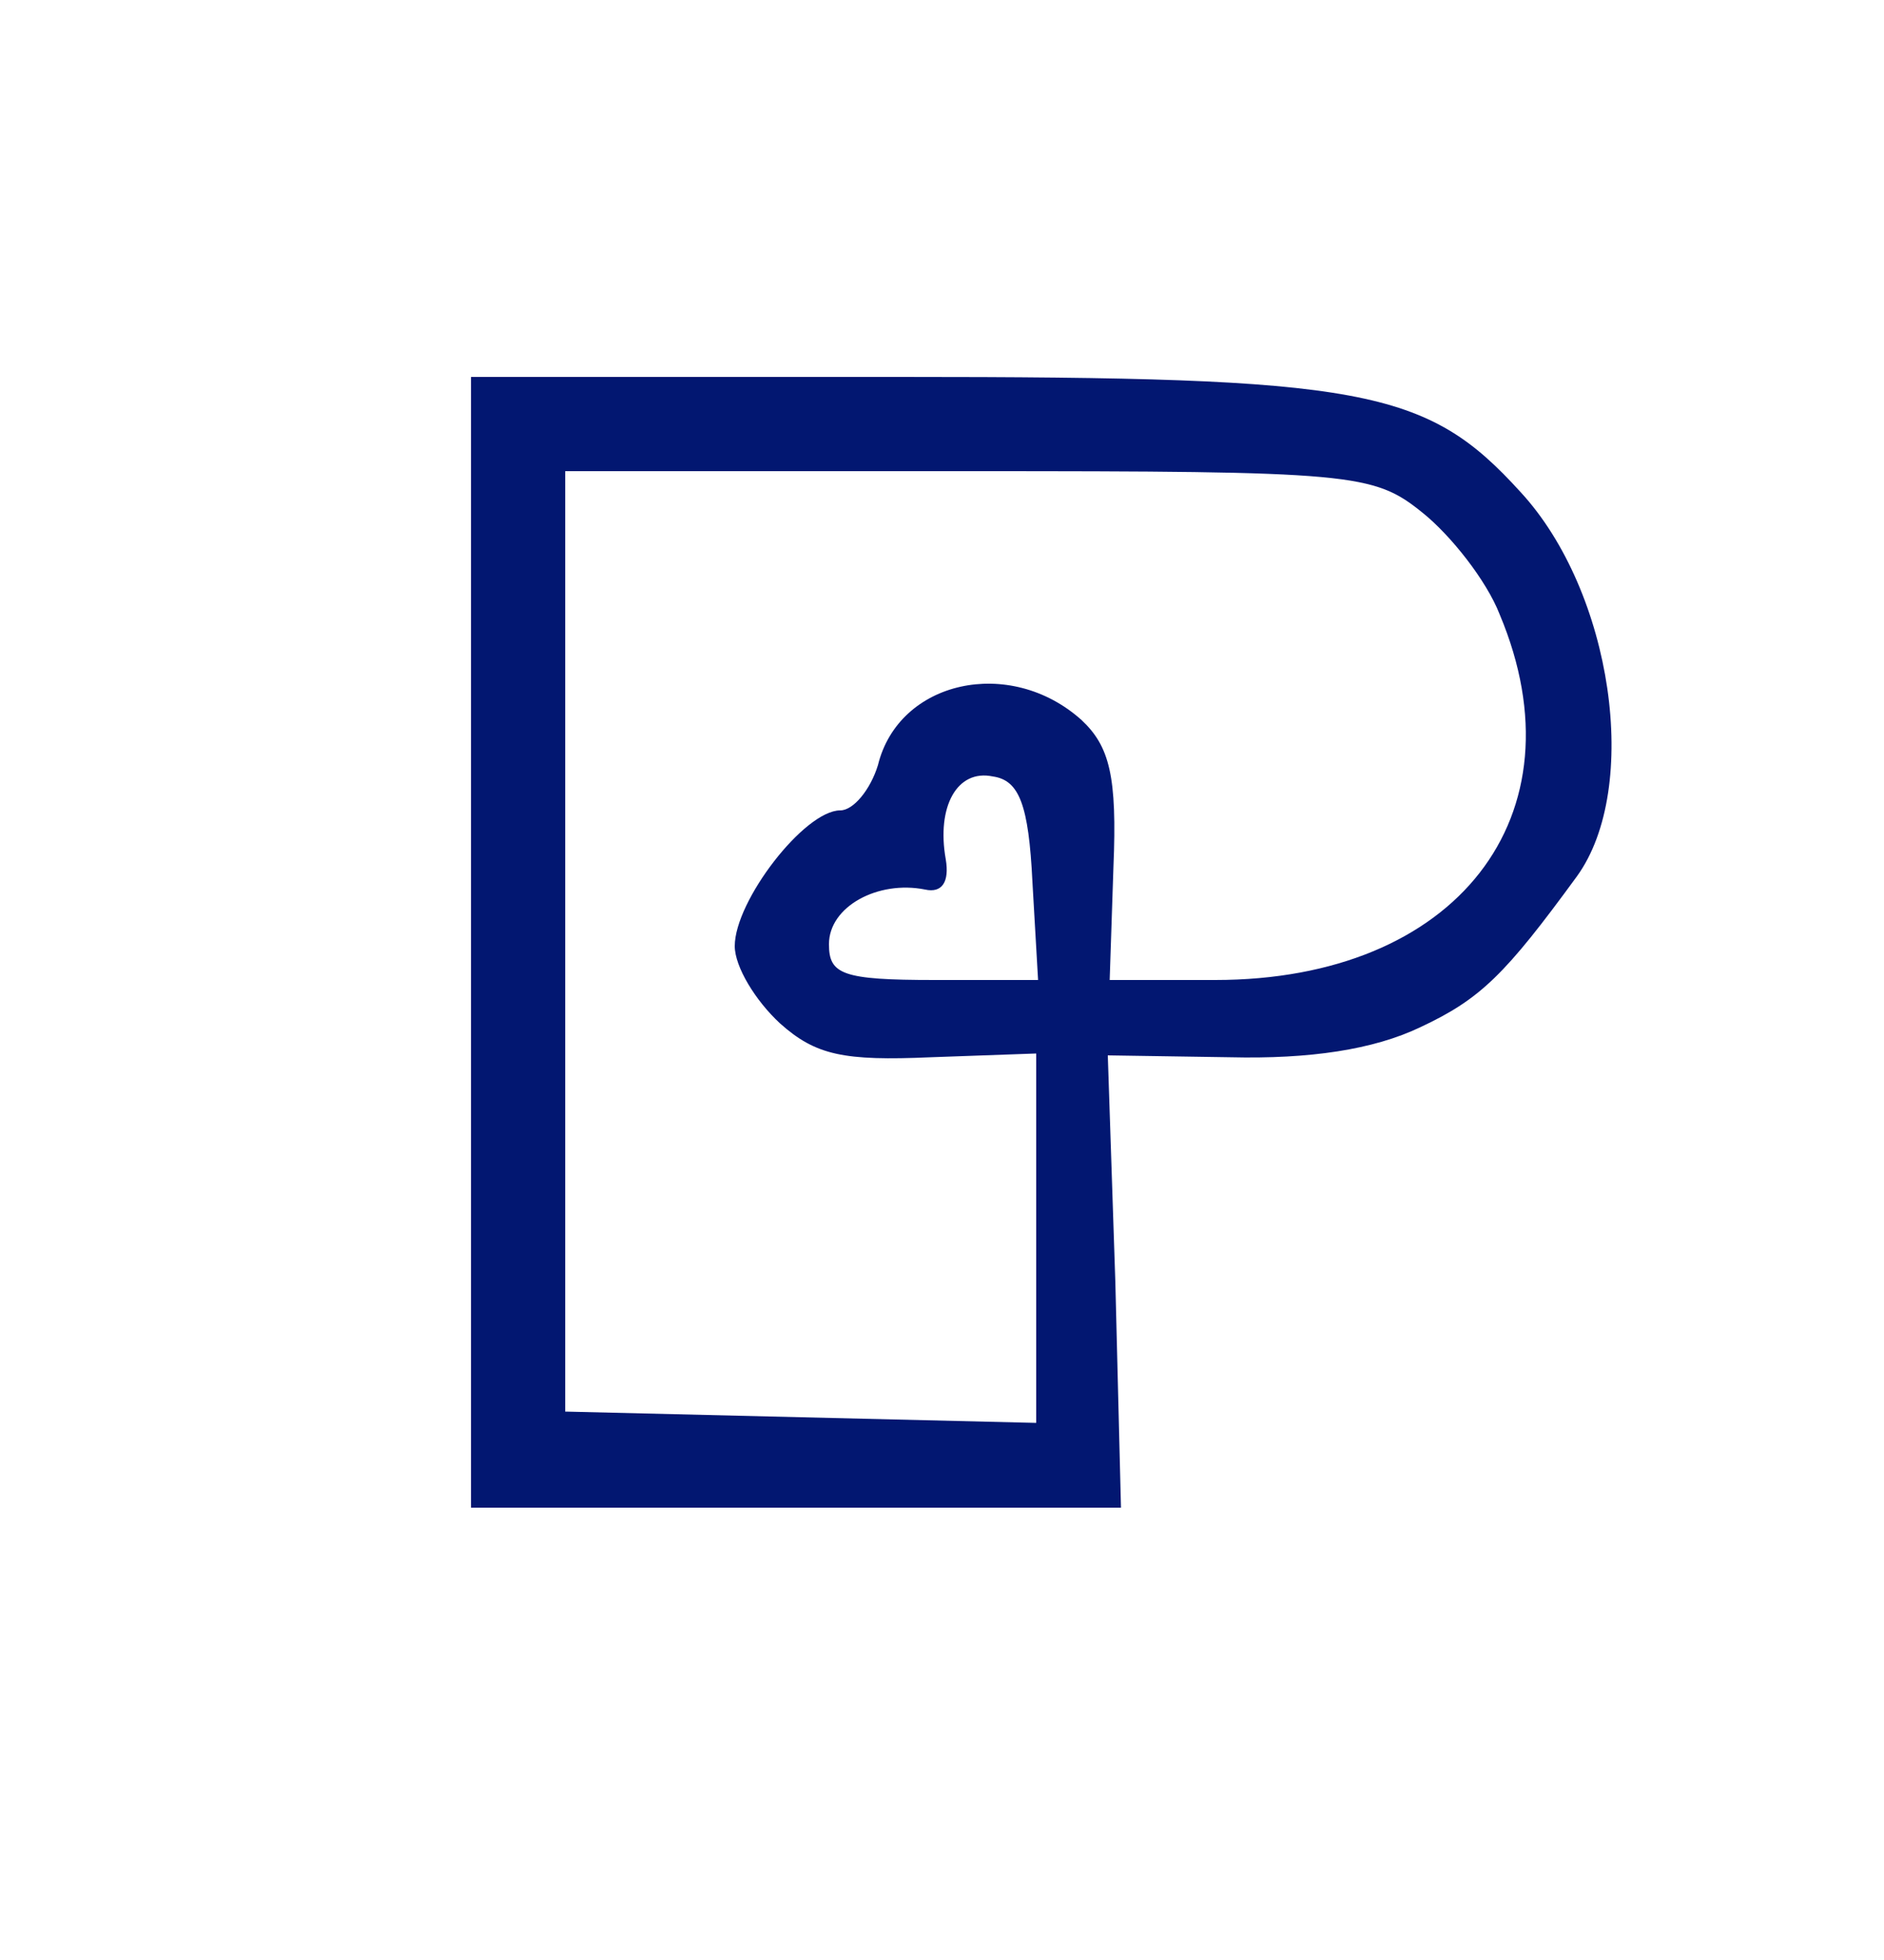
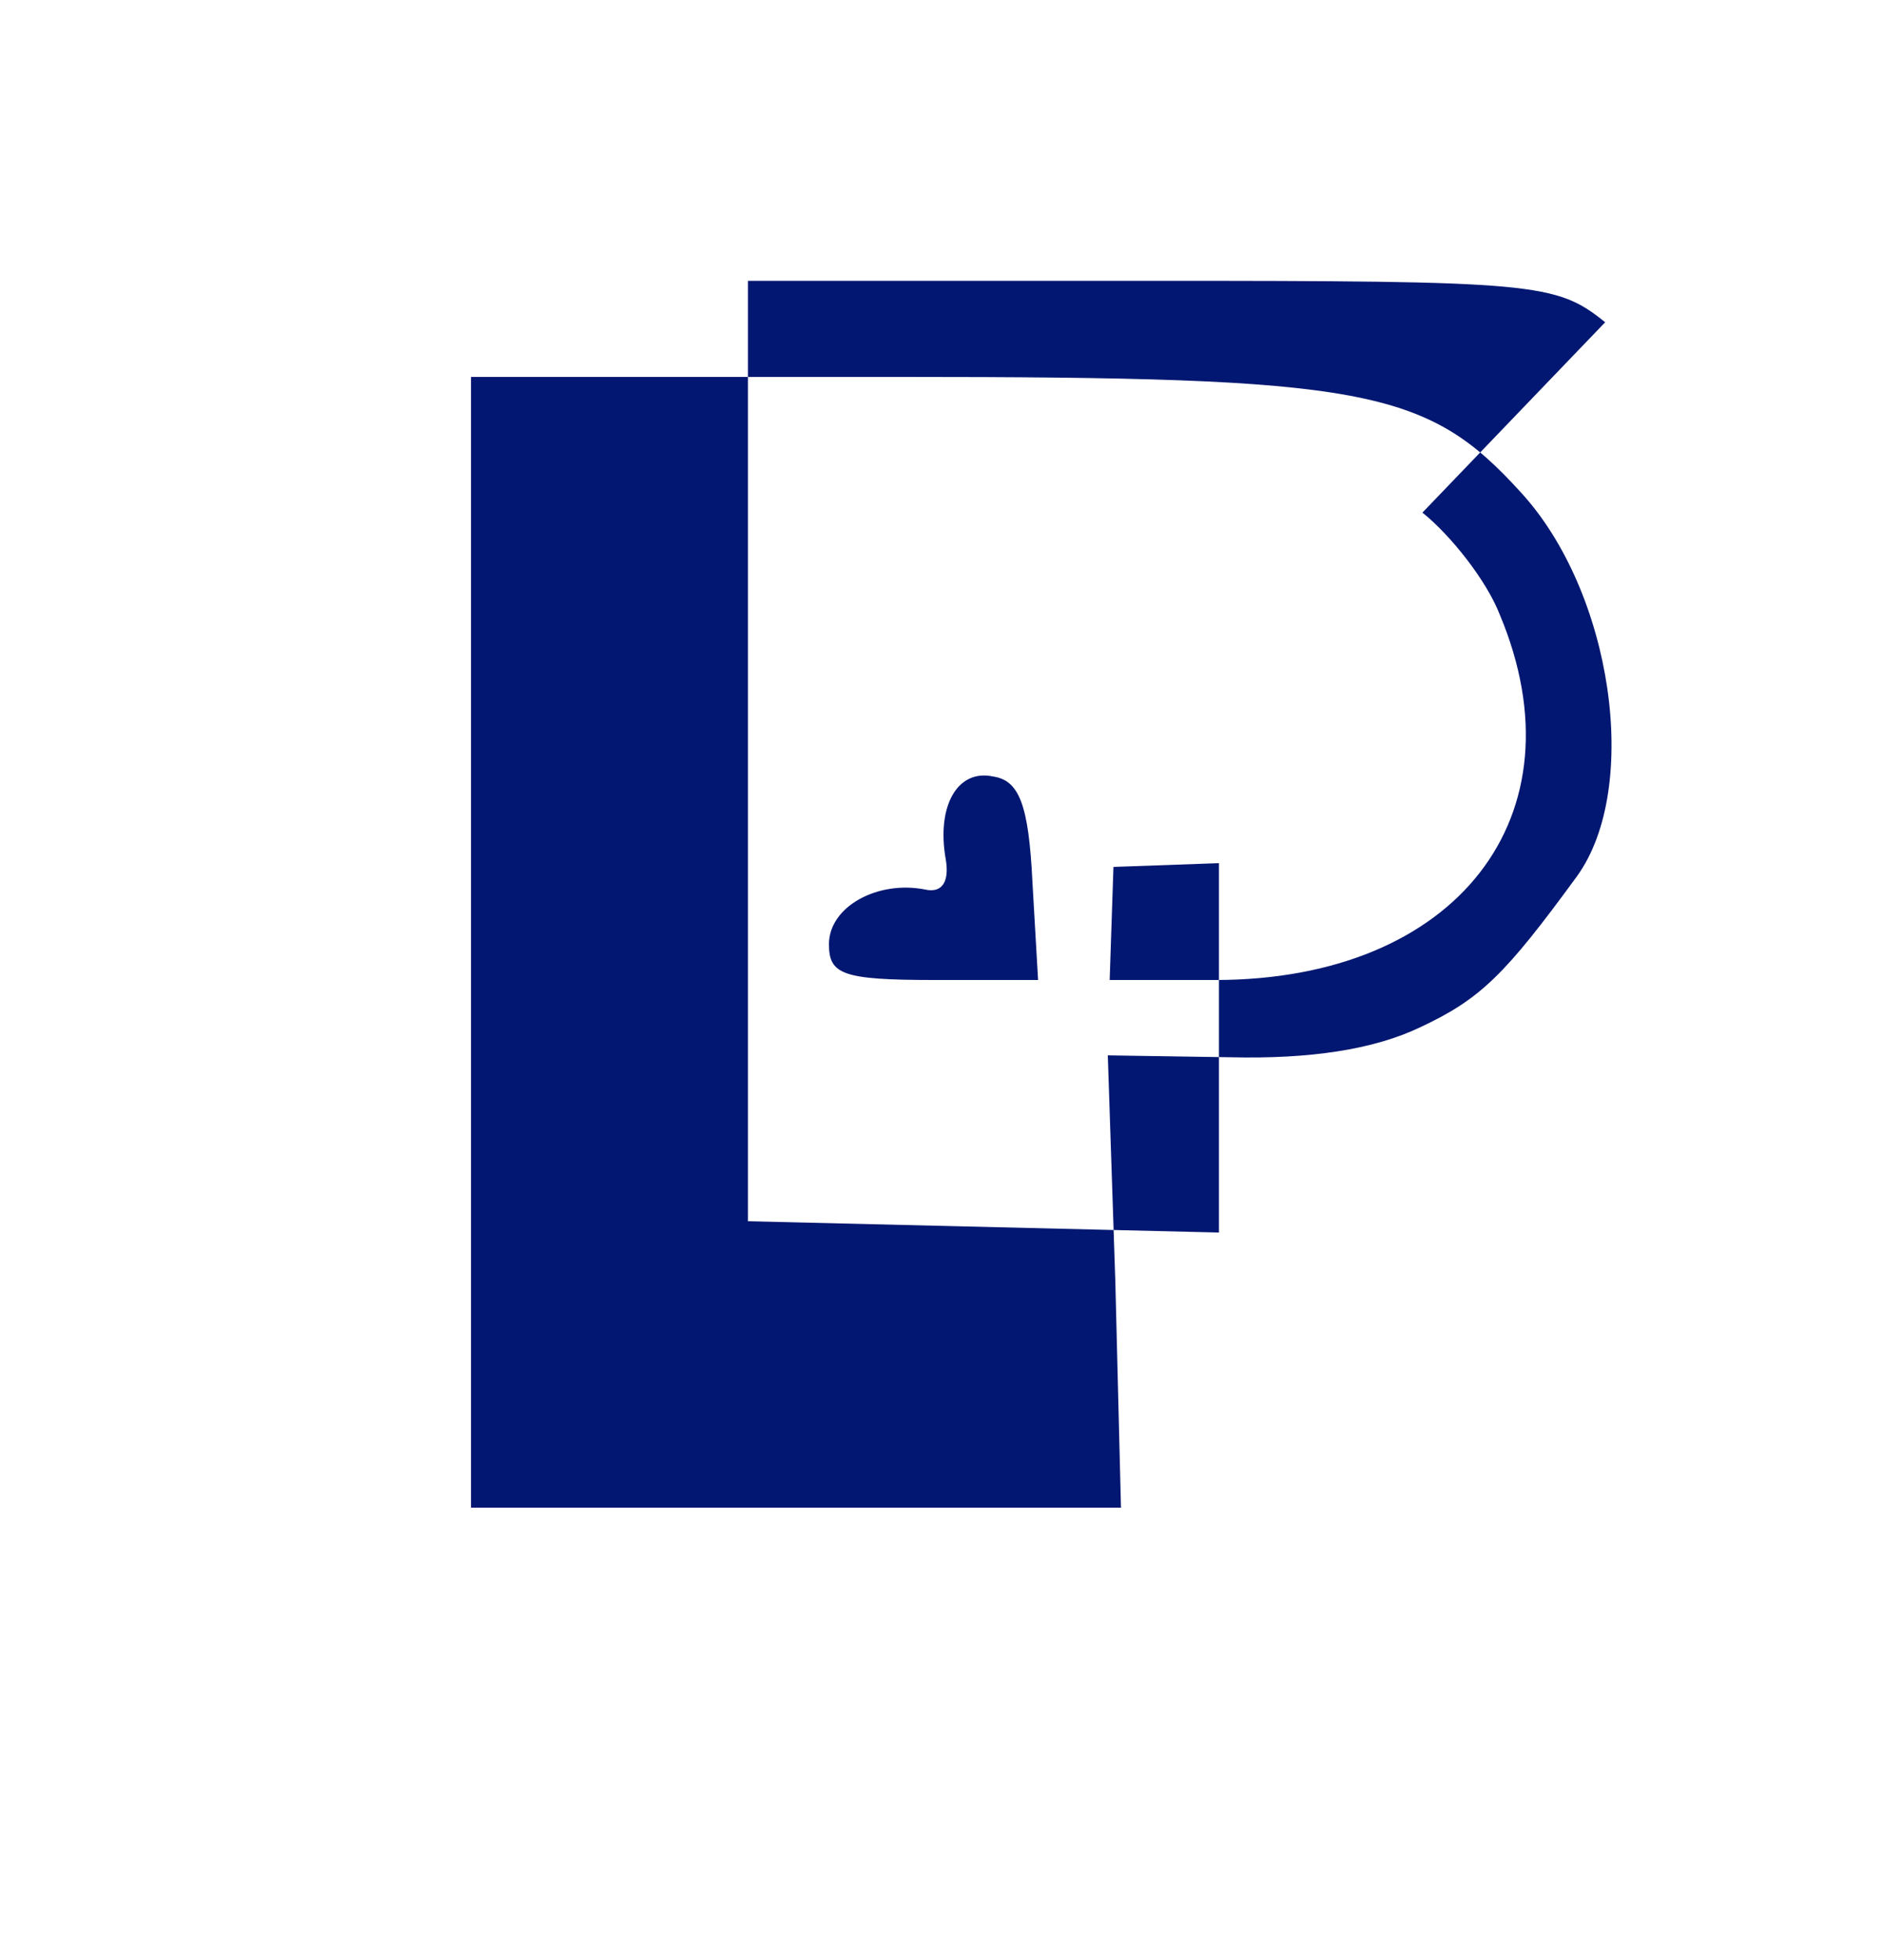
<svg xmlns="http://www.w3.org/2000/svg" version="1.0" width="100pt" height="104pt" viewBox="0 0 100 104" preserveAspectRatio="xMidYMid meet">
  <g transform="translate(0,104) scale(0.1,-0.1)" fill="#021771" stroke="none">
-     <path d="M250 540 l0 -300 173 0 172 0 -3 120 -4 120 65 -1 c42 -1 76 4 101 16 32 15 45 28 83 80 34 47 19 151 -30 204 -50 55 -83 61 -329 61 l-228 0 0 -300z m505 228 c15 -12 34 -36 41 -54 45 -107 -23 -194 -151 -194 l-56 0 2 60 c2 48 -2 64 -17 78 -38 34 -97 21 -108 -24 -4 -13 -13 -24 -20 -24 -19 0 -56 -48 -56 -72 0 -11 11 -29 24 -41 19 -17 34 -20 80 -18 l56 2 0 -98 0 -98 -125 3 -125 3 0 250 0 249 214 0 c204 0 215 -1 241 -22z m-207 -196 l3 -52 -55 0 c-49 0 -56 3 -56 19 0 20 26 34 51 29 9 -2 13 4 11 16 -5 28 6 48 25 44 14 -2 19 -15 21 -56z" />
+     <path d="M250 540 l0 -300 173 0 172 0 -3 120 -4 120 65 -1 c42 -1 76 4 101 16 32 15 45 28 83 80 34 47 19 151 -30 204 -50 55 -83 61 -329 61 l-228 0 0 -300z m505 228 c15 -12 34 -36 41 -54 45 -107 -23 -194 -151 -194 l-56 0 2 60 l56 2 0 -98 0 -98 -125 3 -125 3 0 250 0 249 214 0 c204 0 215 -1 241 -22z m-207 -196 l3 -52 -55 0 c-49 0 -56 3 -56 19 0 20 26 34 51 29 9 -2 13 4 11 16 -5 28 6 48 25 44 14 -2 19 -15 21 -56z" />
  </g>
</svg>